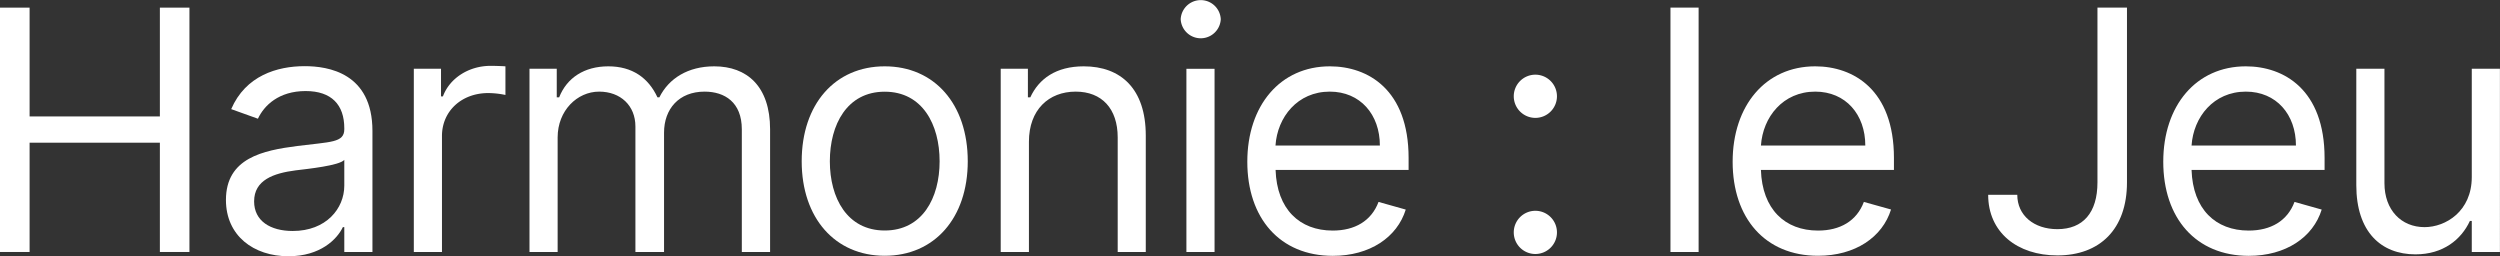
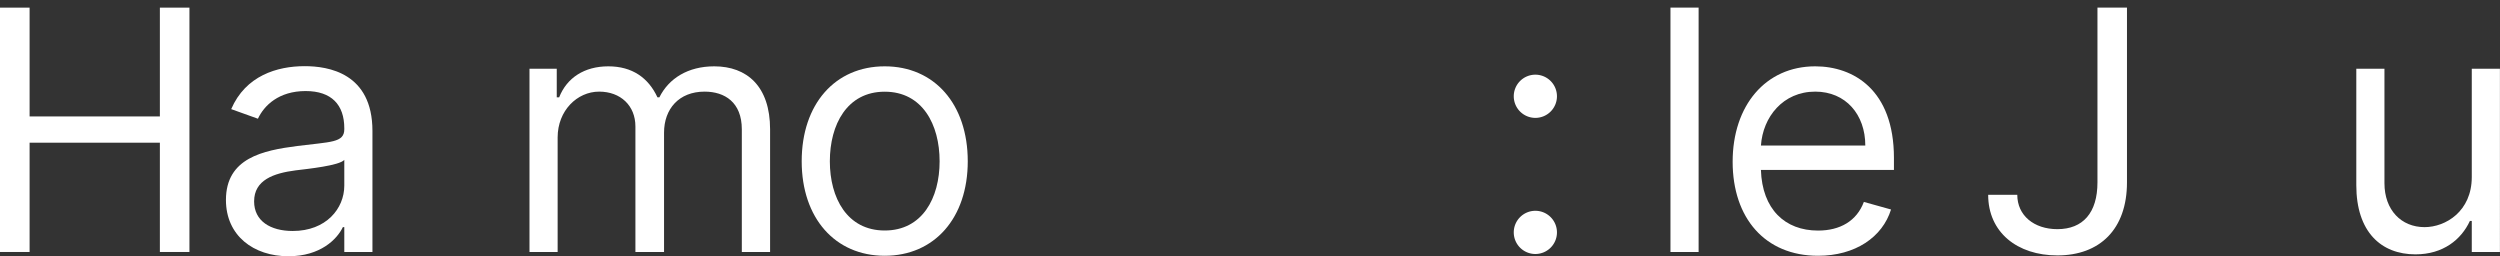
<svg xmlns="http://www.w3.org/2000/svg" viewBox="0 0 1041.76 106.78">
  <rect x="0" y="0" width="1041.76" height="106.78" fill="#333333" stroke="none" />
  <defs>
    <style>.cls-1{fill:#fff;}</style>
  </defs>
  <title>logodd</title>
  <g id="Layer_2" data-name="Layer 2">
    <g id="Layer_1-2" data-name="Layer 1">
      <path class="cls-1" d="M0,3.18H12.33V48.52H66.62V3.18H78.94V105H66.62V59.46H12.33V105H0Z" />
      <path class="cls-1" d="M94.15,83.32c0-17.5,15.46-20.63,29.63-22.47,13.92-1.79,19.69-1.29,19.69-7v-.4c0-9.79-5.32-15.51-16.11-15.51-11.18,0-17.3,6-19.88,11.53l-11.14-4c6-13.92,19.09-17.9,30.62-17.9,9.75,0,28.24,2.78,28.24,27V105H143.47V94.65h-.6c-2.38,5-9.34,12.13-22.67,12.13C105.69,106.78,94.15,98.23,94.15,83.32Zm49.32-6V66.62c-2,2.38-15.31,3.77-20.28,4.37-9.15,1.19-17.3,4-17.3,12.93,0,8.15,6.76,12.33,16.1,12.33C135.91,96.25,143.47,86.9,143.47,77.35Z" />
-       <path class="cls-1" d="M172.44,28.63h11.33V40.17h.8c2.78-7.56,10.74-12.73,19.88-12.73,1.74,0,4.83.1,6.17.2V39.57a36,36,0,0,0-7.16-.79c-11.14,0-19.29,7.55-19.29,17.89V105H172.44Z" />
      <path class="cls-1" d="M220.64,28.63H232V40.57h1c3.19-8.16,10.54-12.93,20.49-12.93s16.7,4.77,20.48,12.93h.79c3.93-7.91,11.93-12.93,22.87-12.93,13.62,0,23.27,8.3,23.27,26.25V105H309.12V53.89c0-11.29-7.15-15.71-15.51-15.71-10.73,0-16.9,7.26-16.9,17.1V105H264.78V52.7c0-8.7-6.21-14.52-15.11-14.52-9.15,0-17.3,7.9-17.3,19.09V105H220.64Z" />
      <path class="cls-1" d="M334.07,67.21c0-23.86,13.92-39.57,34.6-39.57s34.6,15.71,34.6,39.57c0,23.67-13.92,39.37-34.6,39.37S334.07,90.88,334.07,67.21Zm57.47,0c0-15.31-7.16-29-22.87-29s-22.87,13.72-22.87,29S353,96.05,368.67,96.05,391.54,82.52,391.54,67.21Z" />
-       <path class="cls-1" d="M428.76,105H417V28.63h11.33V40.57h1c3.58-7.76,10.74-12.93,22.27-12.93,15.46,0,25.85,9.35,25.85,28.83V105H465.75V57.27c0-12-6.61-19.09-17.5-19.09-11.24,0-19.49,7.56-19.49,20.88Z" />
-       <path class="cls-1" d="M492,8a8.36,8.36,0,0,1,16.7,0A8.36,8.36,0,0,1,492,8Zm2.38,20.68h11.73V105H494.38Z" />
-       <path class="cls-1" d="M519.76,67.41c0-23.46,13.72-39.77,34.4-39.77,15.91,0,32.81,9.74,32.81,38.18v5H531.54c.54,16.36,10,25.26,23.81,25.26,9.2,0,16.11-4,19.09-11.94l11.34,3.19c-3.58,11.53-14.92,19.28-30.43,19.28C533.28,106.58,519.76,90.88,519.76,67.41ZM575,60.65c0-12.93-8.16-22.47-20.88-22.47-13.42,0-21.83,10.59-22.62,22.47Z" />
      <path class="cls-1" d="M630.79,40.17a9,9,0,1,1,9,8.95A9,9,0,0,1,630.79,40.17Zm0,56.67a9,9,0,1,1,9,9A9,9,0,0,1,630.79,96.84Z" />
      <path class="cls-1" d="M707.82,105H696.09V3.18h11.73Z" />
      <path class="cls-1" d="M722,67.41C722,44,735.71,27.64,756.4,27.64c15.9,0,32.81,9.74,32.81,38.18v5H733.78c.54,16.36,10,25.26,23.81,25.26,9.2,0,16.11-4,19.09-11.94L788,87.3c-3.58,11.53-14.91,19.28-30.42,19.28C735.52,106.58,722,90.88,722,67.41Zm55.28-6.76c0-12.93-8.15-22.47-20.87-22.47-13.43,0-21.83,10.59-22.62,22.47Z" />
      <path class="cls-1" d="M886.32,3.18V76c0,19.54-11.33,30.43-29,30.43-16.71,0-28.84-9.6-28.84-25.26h12.13c0,8.65,7,14.32,16.71,14.32,10.64,0,16.7-6.81,16.7-19.49V3.18Z" />
-       <path class="cls-1" d="M901.44,67.41c0-23.46,13.73-39.77,34.41-39.77,15.9,0,32.81,9.74,32.81,38.18v5H913.23c.54,16.36,10,25.26,23.81,25.26,9.2,0,16.11-4,19.09-11.94l11.33,3.19c-3.58,11.53-14.91,19.28-30.42,19.28C915,106.58,901.44,90.88,901.44,67.41Zm55.29-6.76c0-12.93-8.16-22.47-20.88-22.47-13.43,0-21.83,10.59-22.62,22.47Z" />
      <path class="cls-1" d="M1030,28.63h11.73V105H1030V92.07h-.79c-3.58,7.75-11.14,13.92-22.67,13.92-14.32,0-24.66-9.35-24.66-28.83V28.63h11.73V76.36c0,11.14,7,18.29,16.71,18.29,8.75,0,19.68-6.56,19.68-20.88Z" />
    </g>
  </g>
</svg>